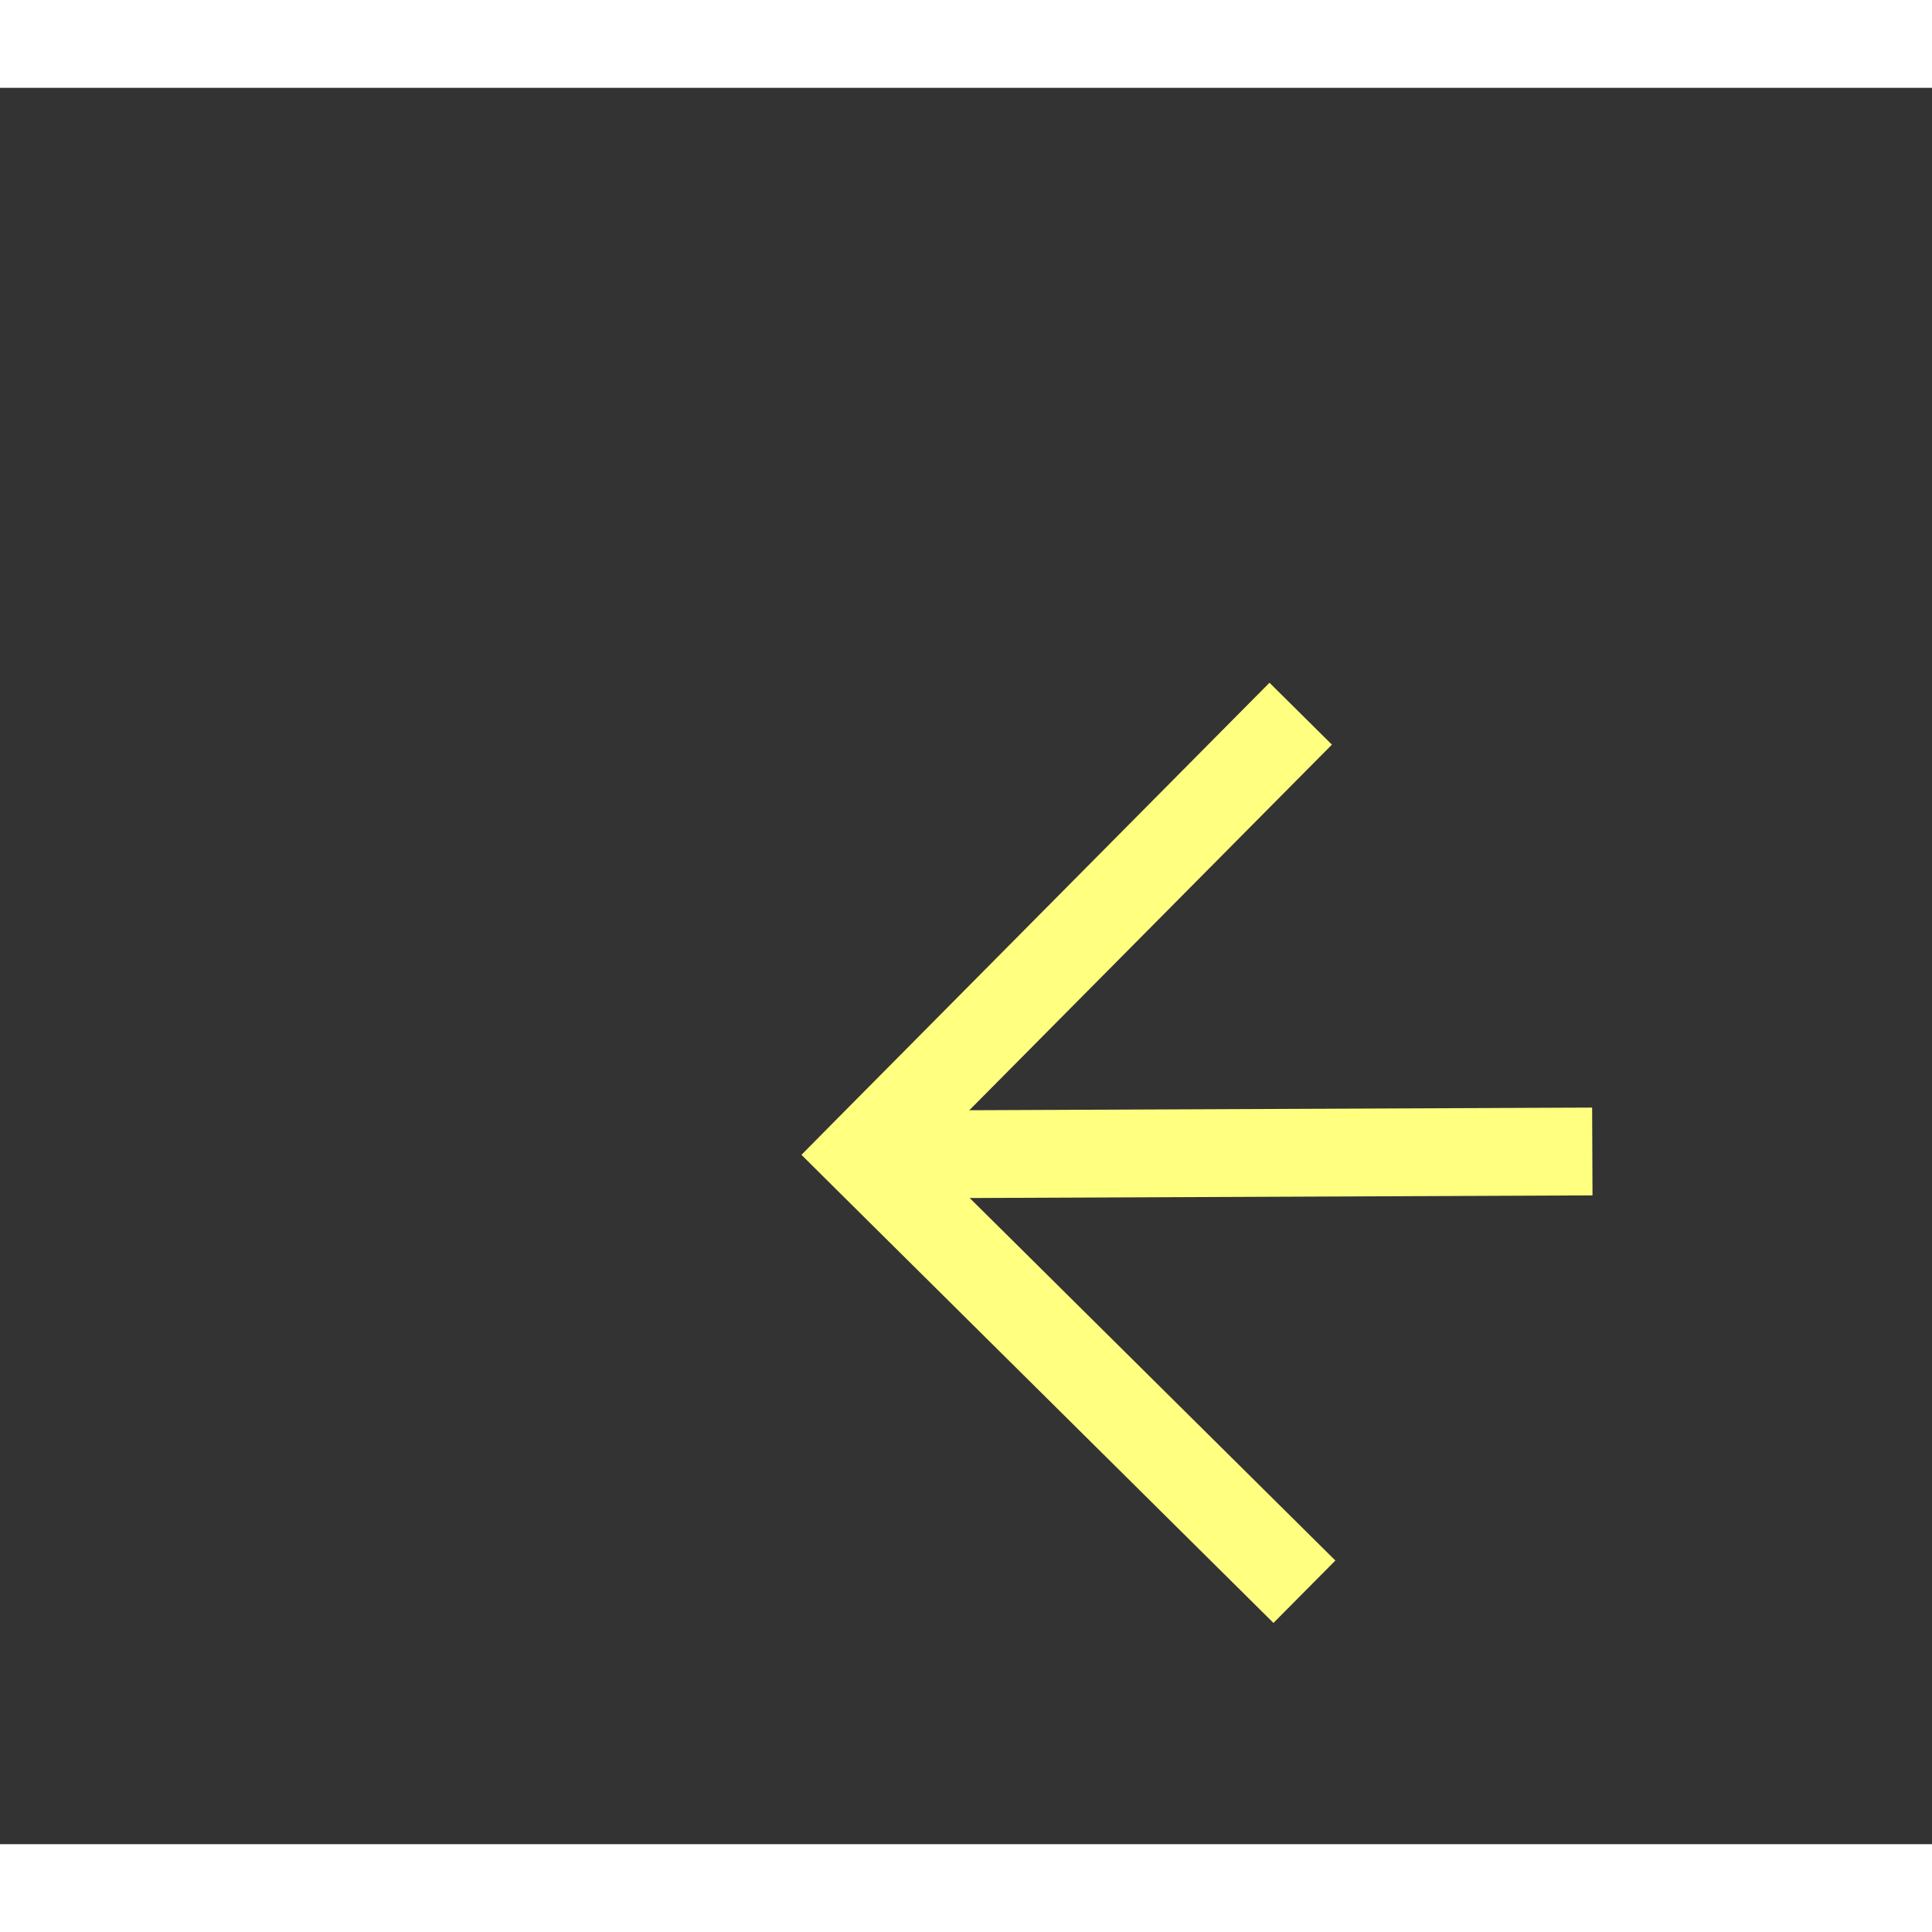
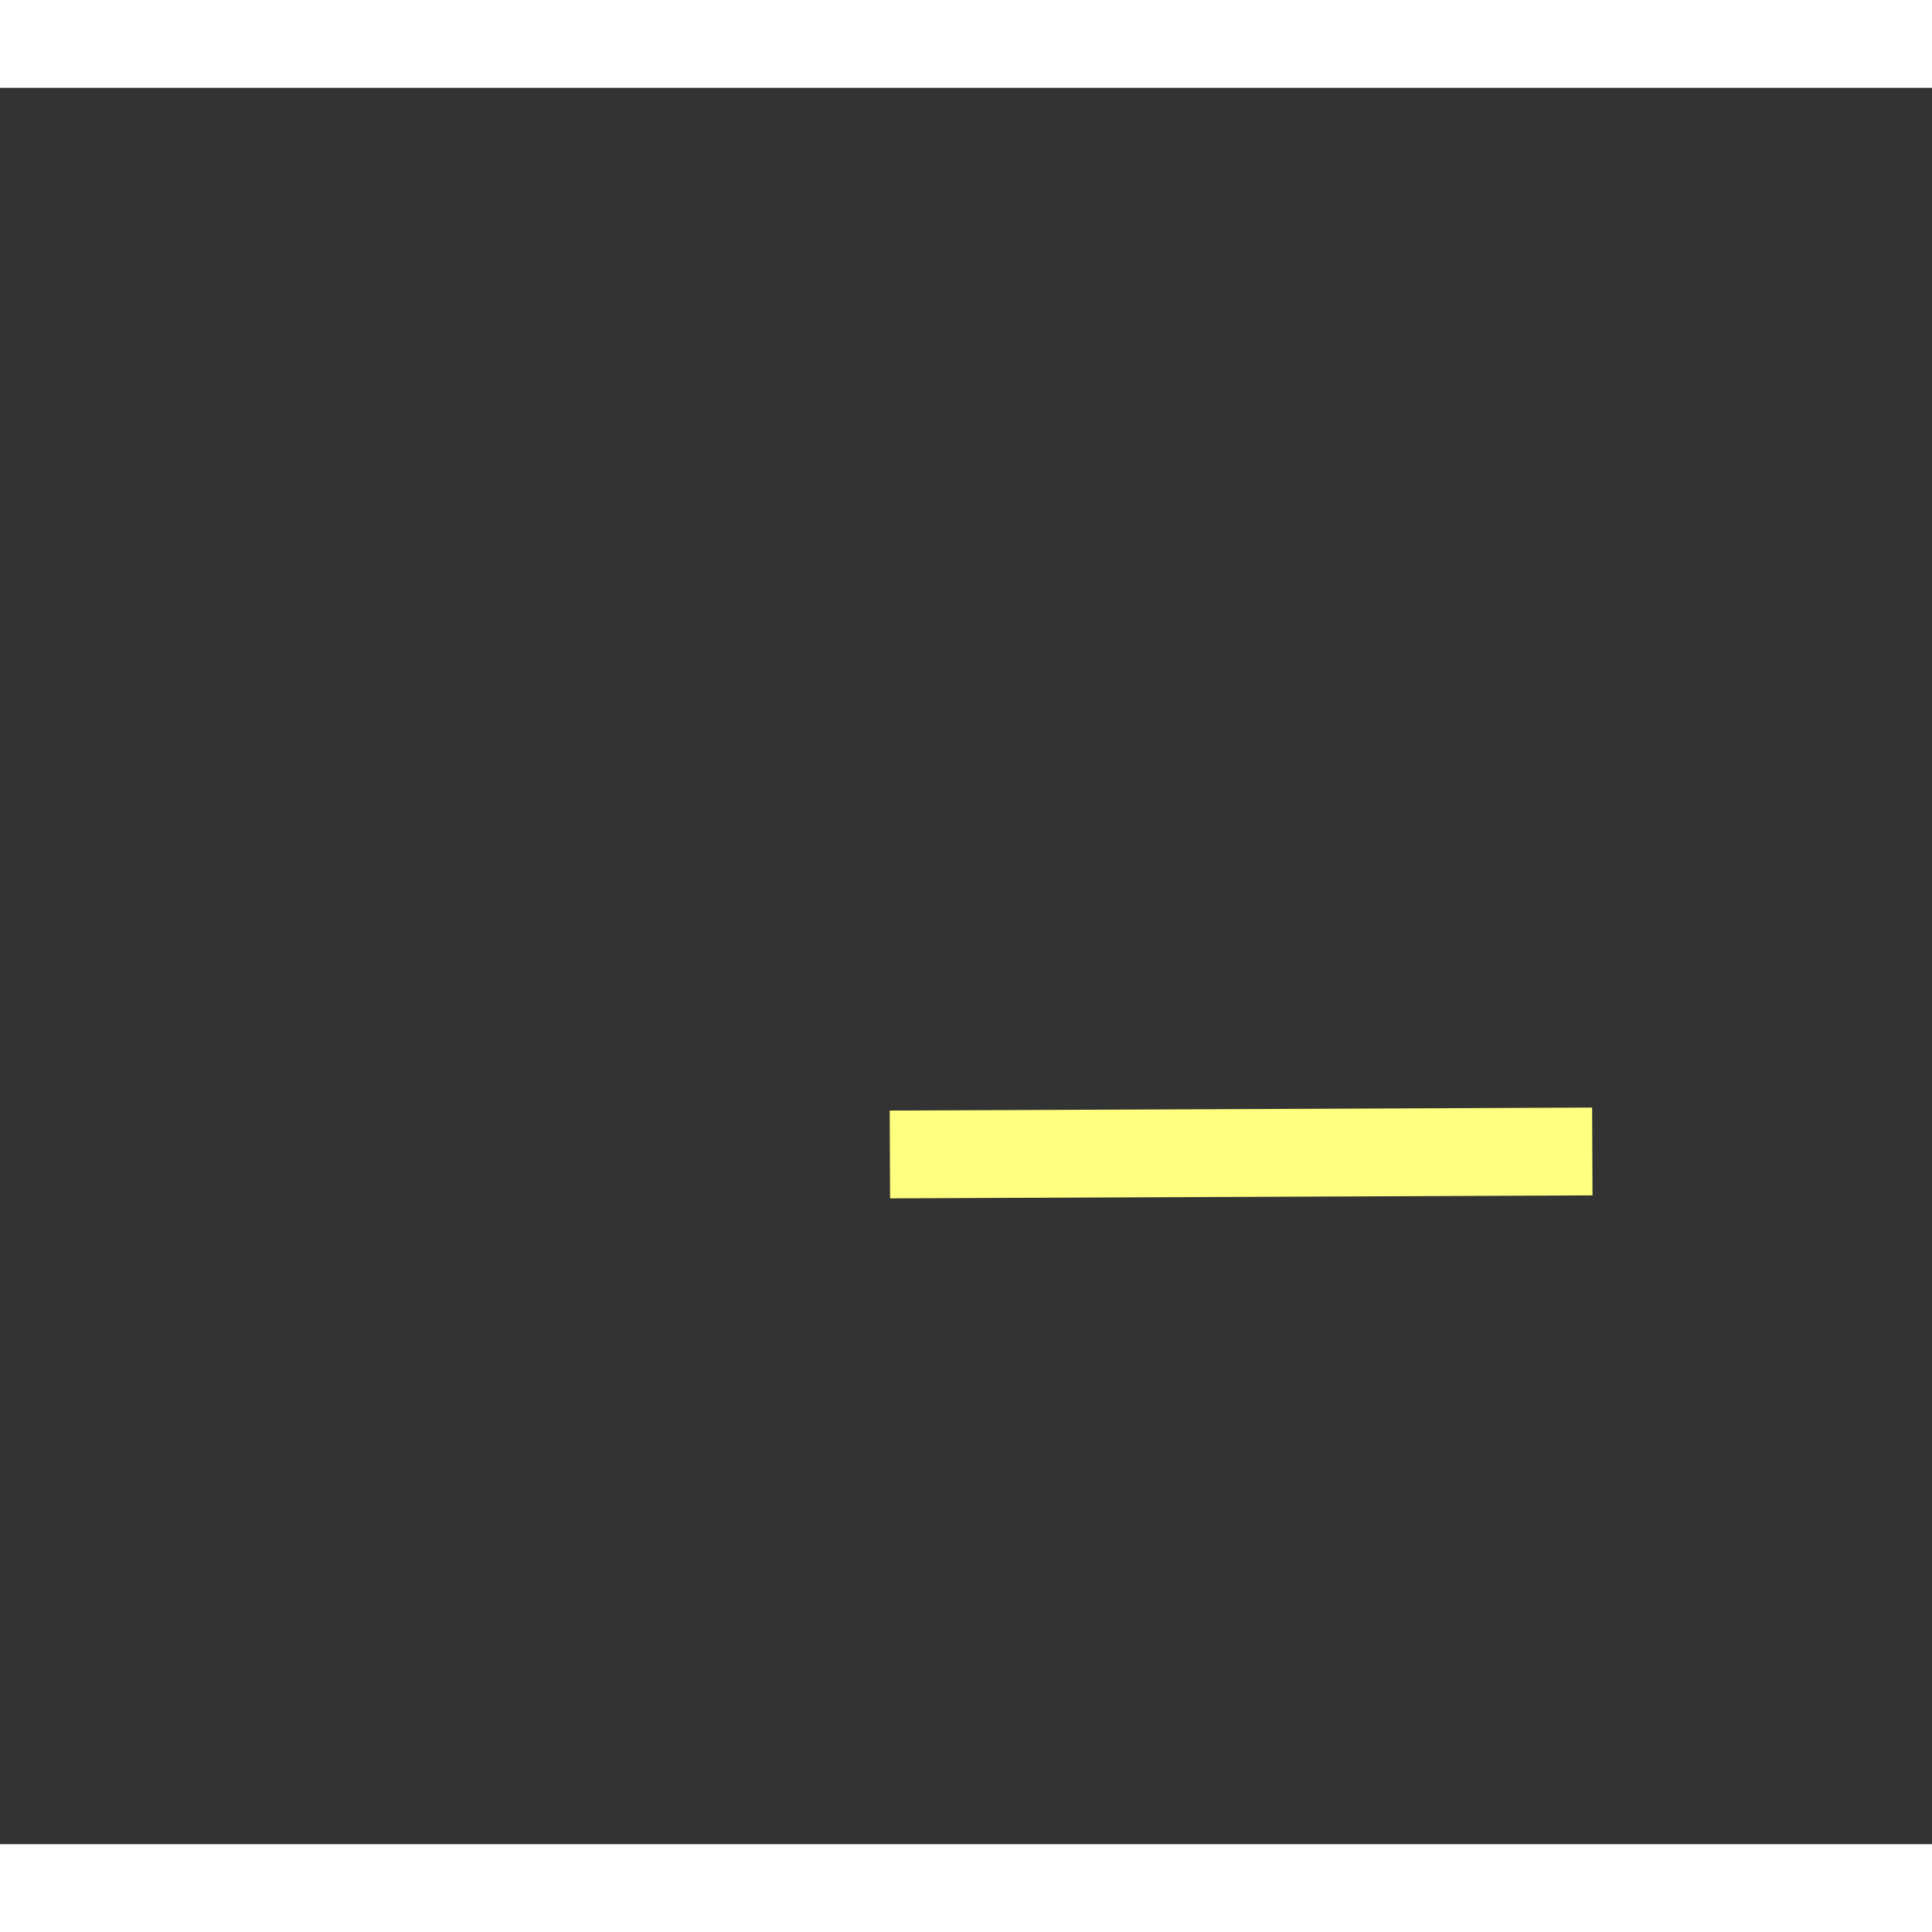
<svg xmlns="http://www.w3.org/2000/svg" version="1.1" width="22px" height="22px" preserveAspectRatio="xMinYMid meet" viewBox="1098 7103  22 20">
  <rect x="1098" y="7103" width="22" height="20" fill="#333333" stroke="none" />
  <g transform="matrix(-0.766 -0.643 0.643 -0.766 -2613.605 13274.726 )">
-     <path d="M 1115.946 7139.854  L 1120.593 7144.5  L 1115.946 7149.146  L 1116.654 7149.854  L 1121.654 7144.854  L 1122.007 7144.5  L 1121.654 7144.146  L 1116.654 7139.146  L 1115.946 7139.854  Z " fill-rule="nonzero" fill="#ffff80" stroke="none" transform="matrix(0.763 -0.646 0.646 0.763 -4361.139 2382.771 )" />
    <path d="M 1022 7144.5  L 1121 7144.5  " stroke-width="1" stroke-dasharray="9,4" stroke="#ffff80" fill="none" transform="matrix(0.763 -0.646 0.646 0.763 -4361.139 2382.771 )" />
  </g>
</svg>